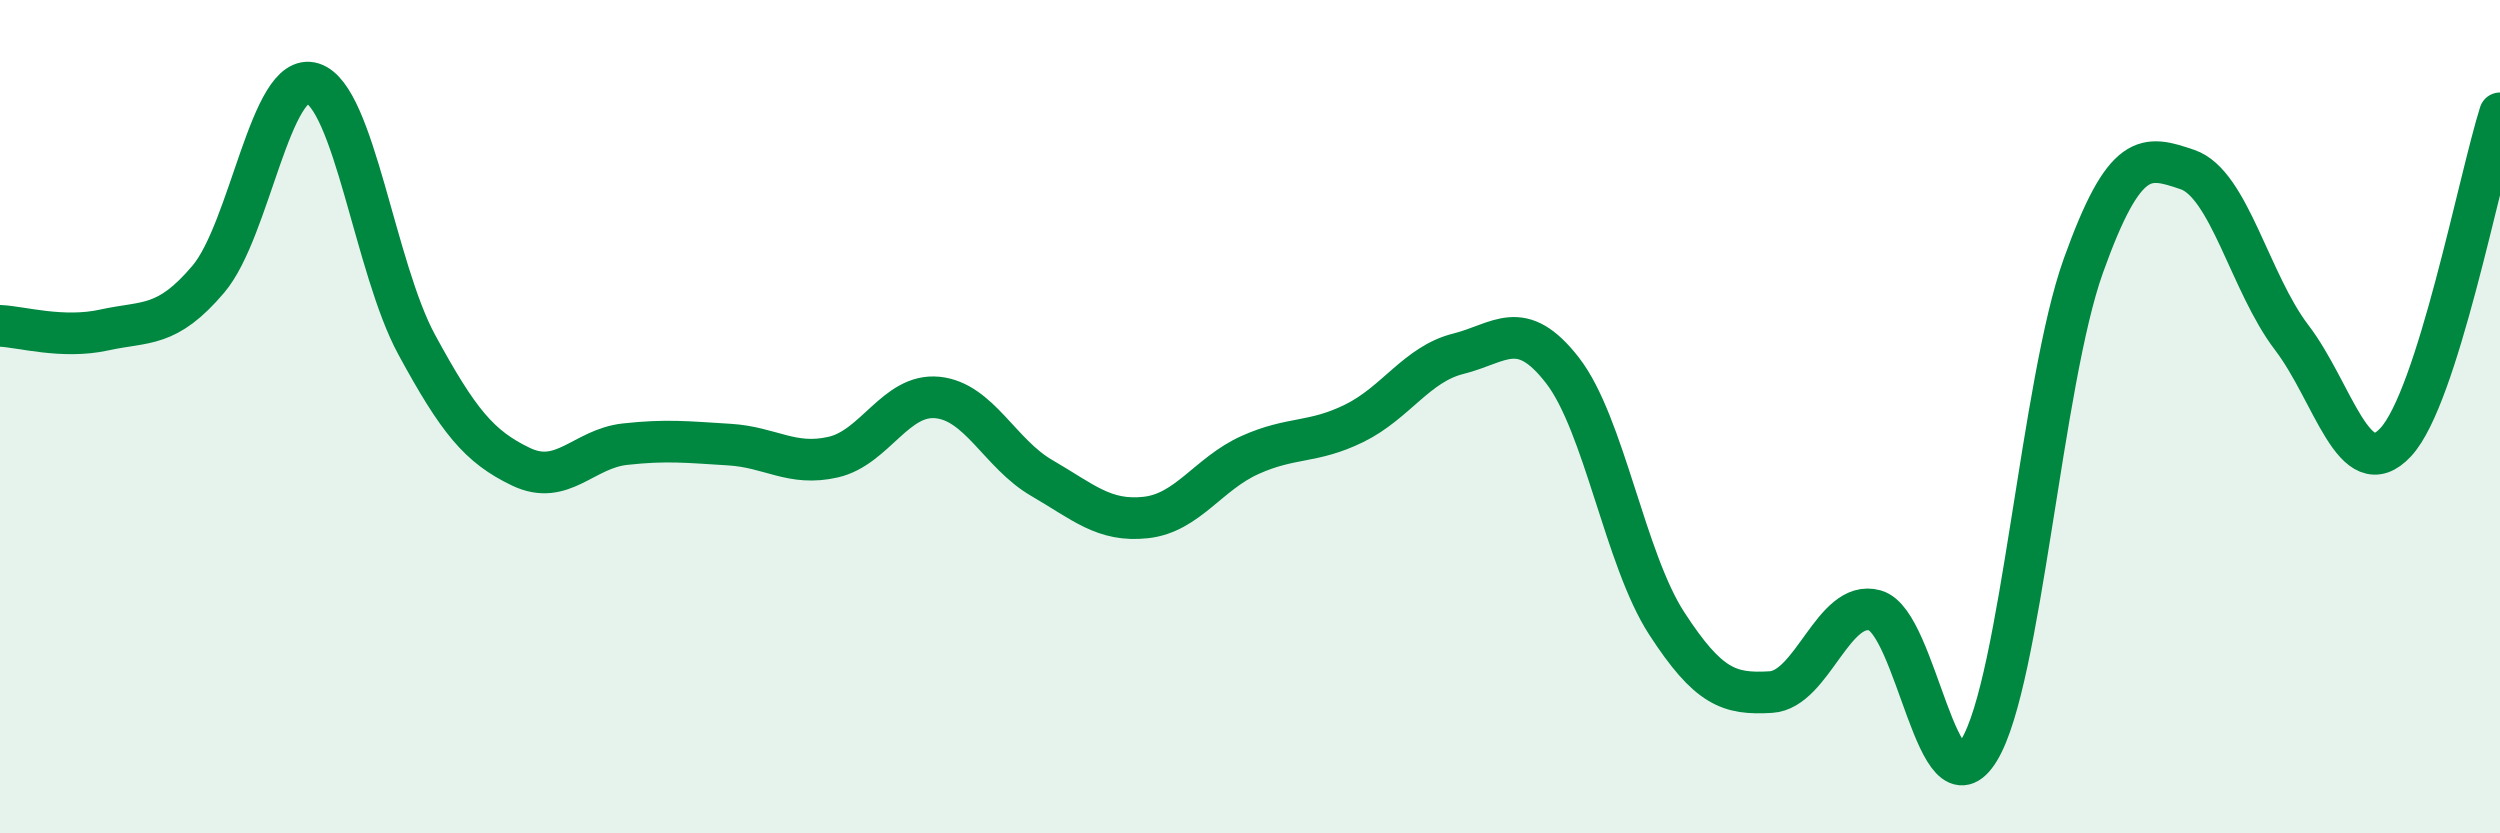
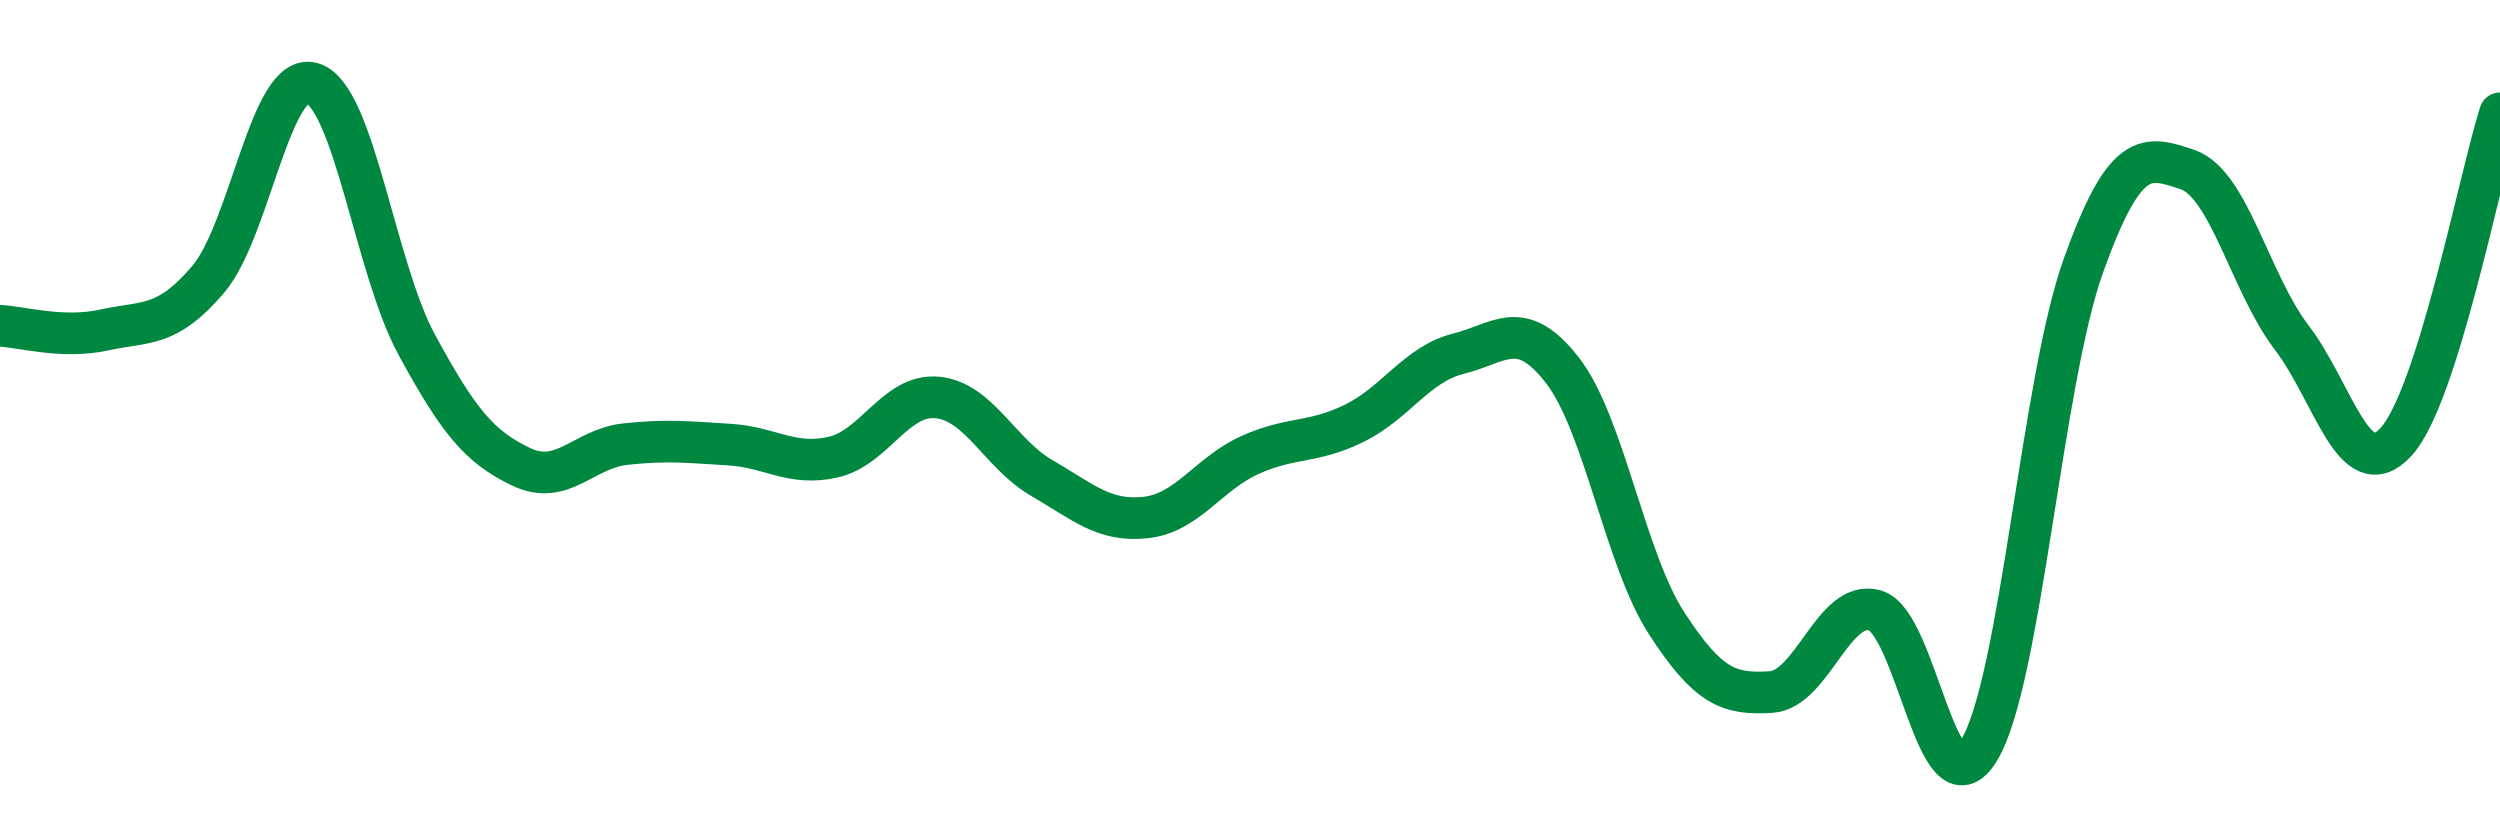
<svg xmlns="http://www.w3.org/2000/svg" width="60" height="20" viewBox="0 0 60 20">
-   <path d="M 0,7.82 C 0.5,7.84 1.5,8.14 2.5,7.92 C 3.5,7.7 4,7.88 5,6.7 C 6,5.52 6.5,1.69 7.5,2 C 8.5,2.31 9,6.43 10,8.27 C 11,10.11 11.5,10.72 12.5,11.2 C 13.5,11.68 14,10.77 15,10.66 C 16,10.55 16.5,10.61 17.5,10.67 C 18.5,10.73 19,11.2 20,10.97 C 21,10.74 21.5,9.44 22.5,9.54 C 23.5,9.64 24,10.89 25,11.47 C 26,12.05 26.5,12.53 27.5,12.42 C 28.5,12.31 29,11.37 30,10.92 C 31,10.47 31.5,10.65 32.5,10.16 C 33.5,9.67 34,8.74 35,8.49 C 36,8.24 36.5,7.6 37.5,8.89 C 38.5,10.18 39,13.42 40,14.96 C 41,16.5 41.5,16.67 42.5,16.61 C 43.5,16.55 44,14.37 45,14.65 C 46,14.93 46.5,19.65 47.5,18 C 48.5,16.35 49,9.17 50,6.38 C 51,3.59 51.5,3.73 52.5,4.07 C 53.5,4.41 54,6.79 55,8.1 C 56,9.41 56.5,11.69 57.5,10.61 C 58.5,9.53 59.5,4.3 60,2.72L60 20L0 20Z" fill="#008740" opacity="0.1" stroke-linecap="round" stroke-linejoin="round" />
  <path d="M 0,7.82 C 0.5,7.84 1.5,8.14 2.5,7.92 C 3.5,7.7 4,7.88 5,6.7 C 6,5.52 6.5,1.69 7.5,2 C 8.5,2.31 9,6.43 10,8.27 C 11,10.11 11.5,10.72 12.5,11.2 C 13.5,11.68 14,10.77 15,10.66 C 16,10.55 16.5,10.61 17.5,10.67 C 18.5,10.73 19,11.2 20,10.97 C 21,10.74 21.5,9.44 22.5,9.54 C 23.5,9.64 24,10.89 25,11.47 C 26,12.05 26.5,12.53 27.5,12.42 C 28.5,12.31 29,11.37 30,10.92 C 31,10.47 31.5,10.65 32.5,10.16 C 33.5,9.67 34,8.74 35,8.49 C 36,8.24 36.5,7.6 37.5,8.89 C 38.5,10.18 39,13.42 40,14.96 C 41,16.5 41.5,16.67 42.5,16.61 C 43.5,16.55 44,14.37 45,14.65 C 46,14.93 46.5,19.65 47.5,18 C 48.5,16.35 49,9.17 50,6.38 C 51,3.59 51.5,3.73 52.5,4.07 C 53.5,4.41 54,6.79 55,8.1 C 56,9.41 56.5,11.69 57.5,10.61 C 58.5,9.53 59.5,4.3 60,2.72" stroke="#008740" stroke-width="1" fill="none" stroke-linecap="round" stroke-linejoin="round" />
</svg>